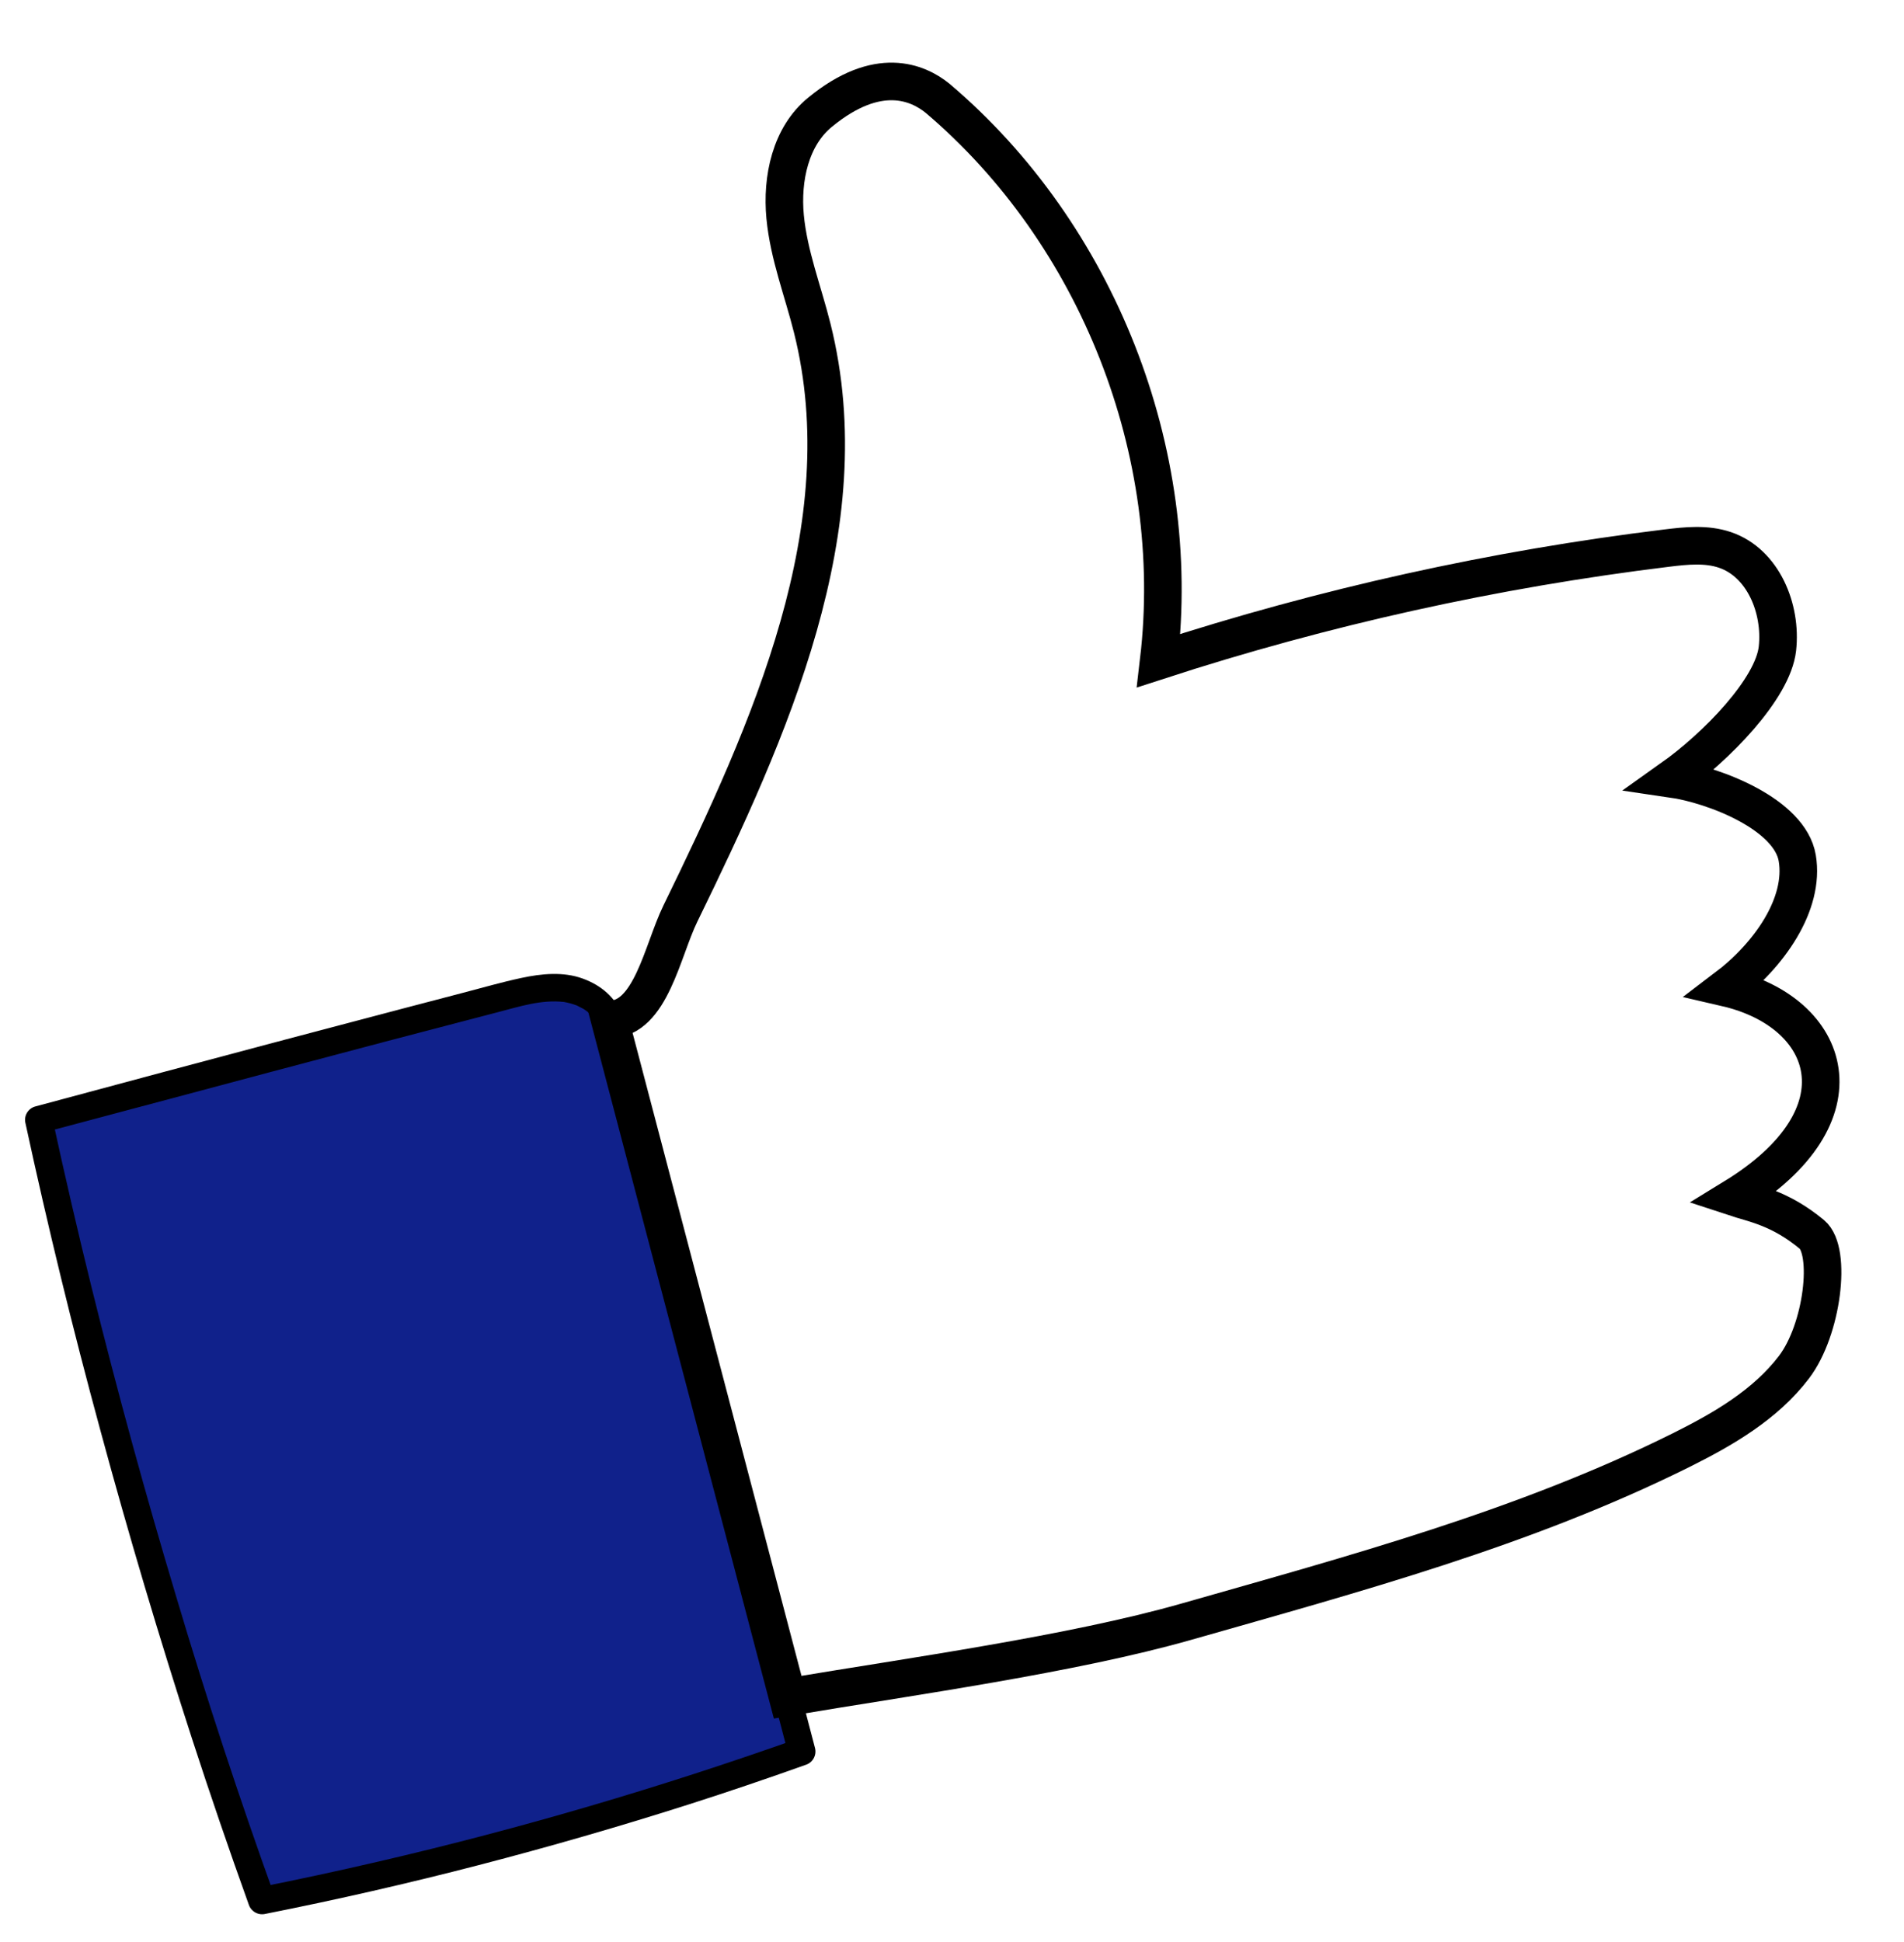
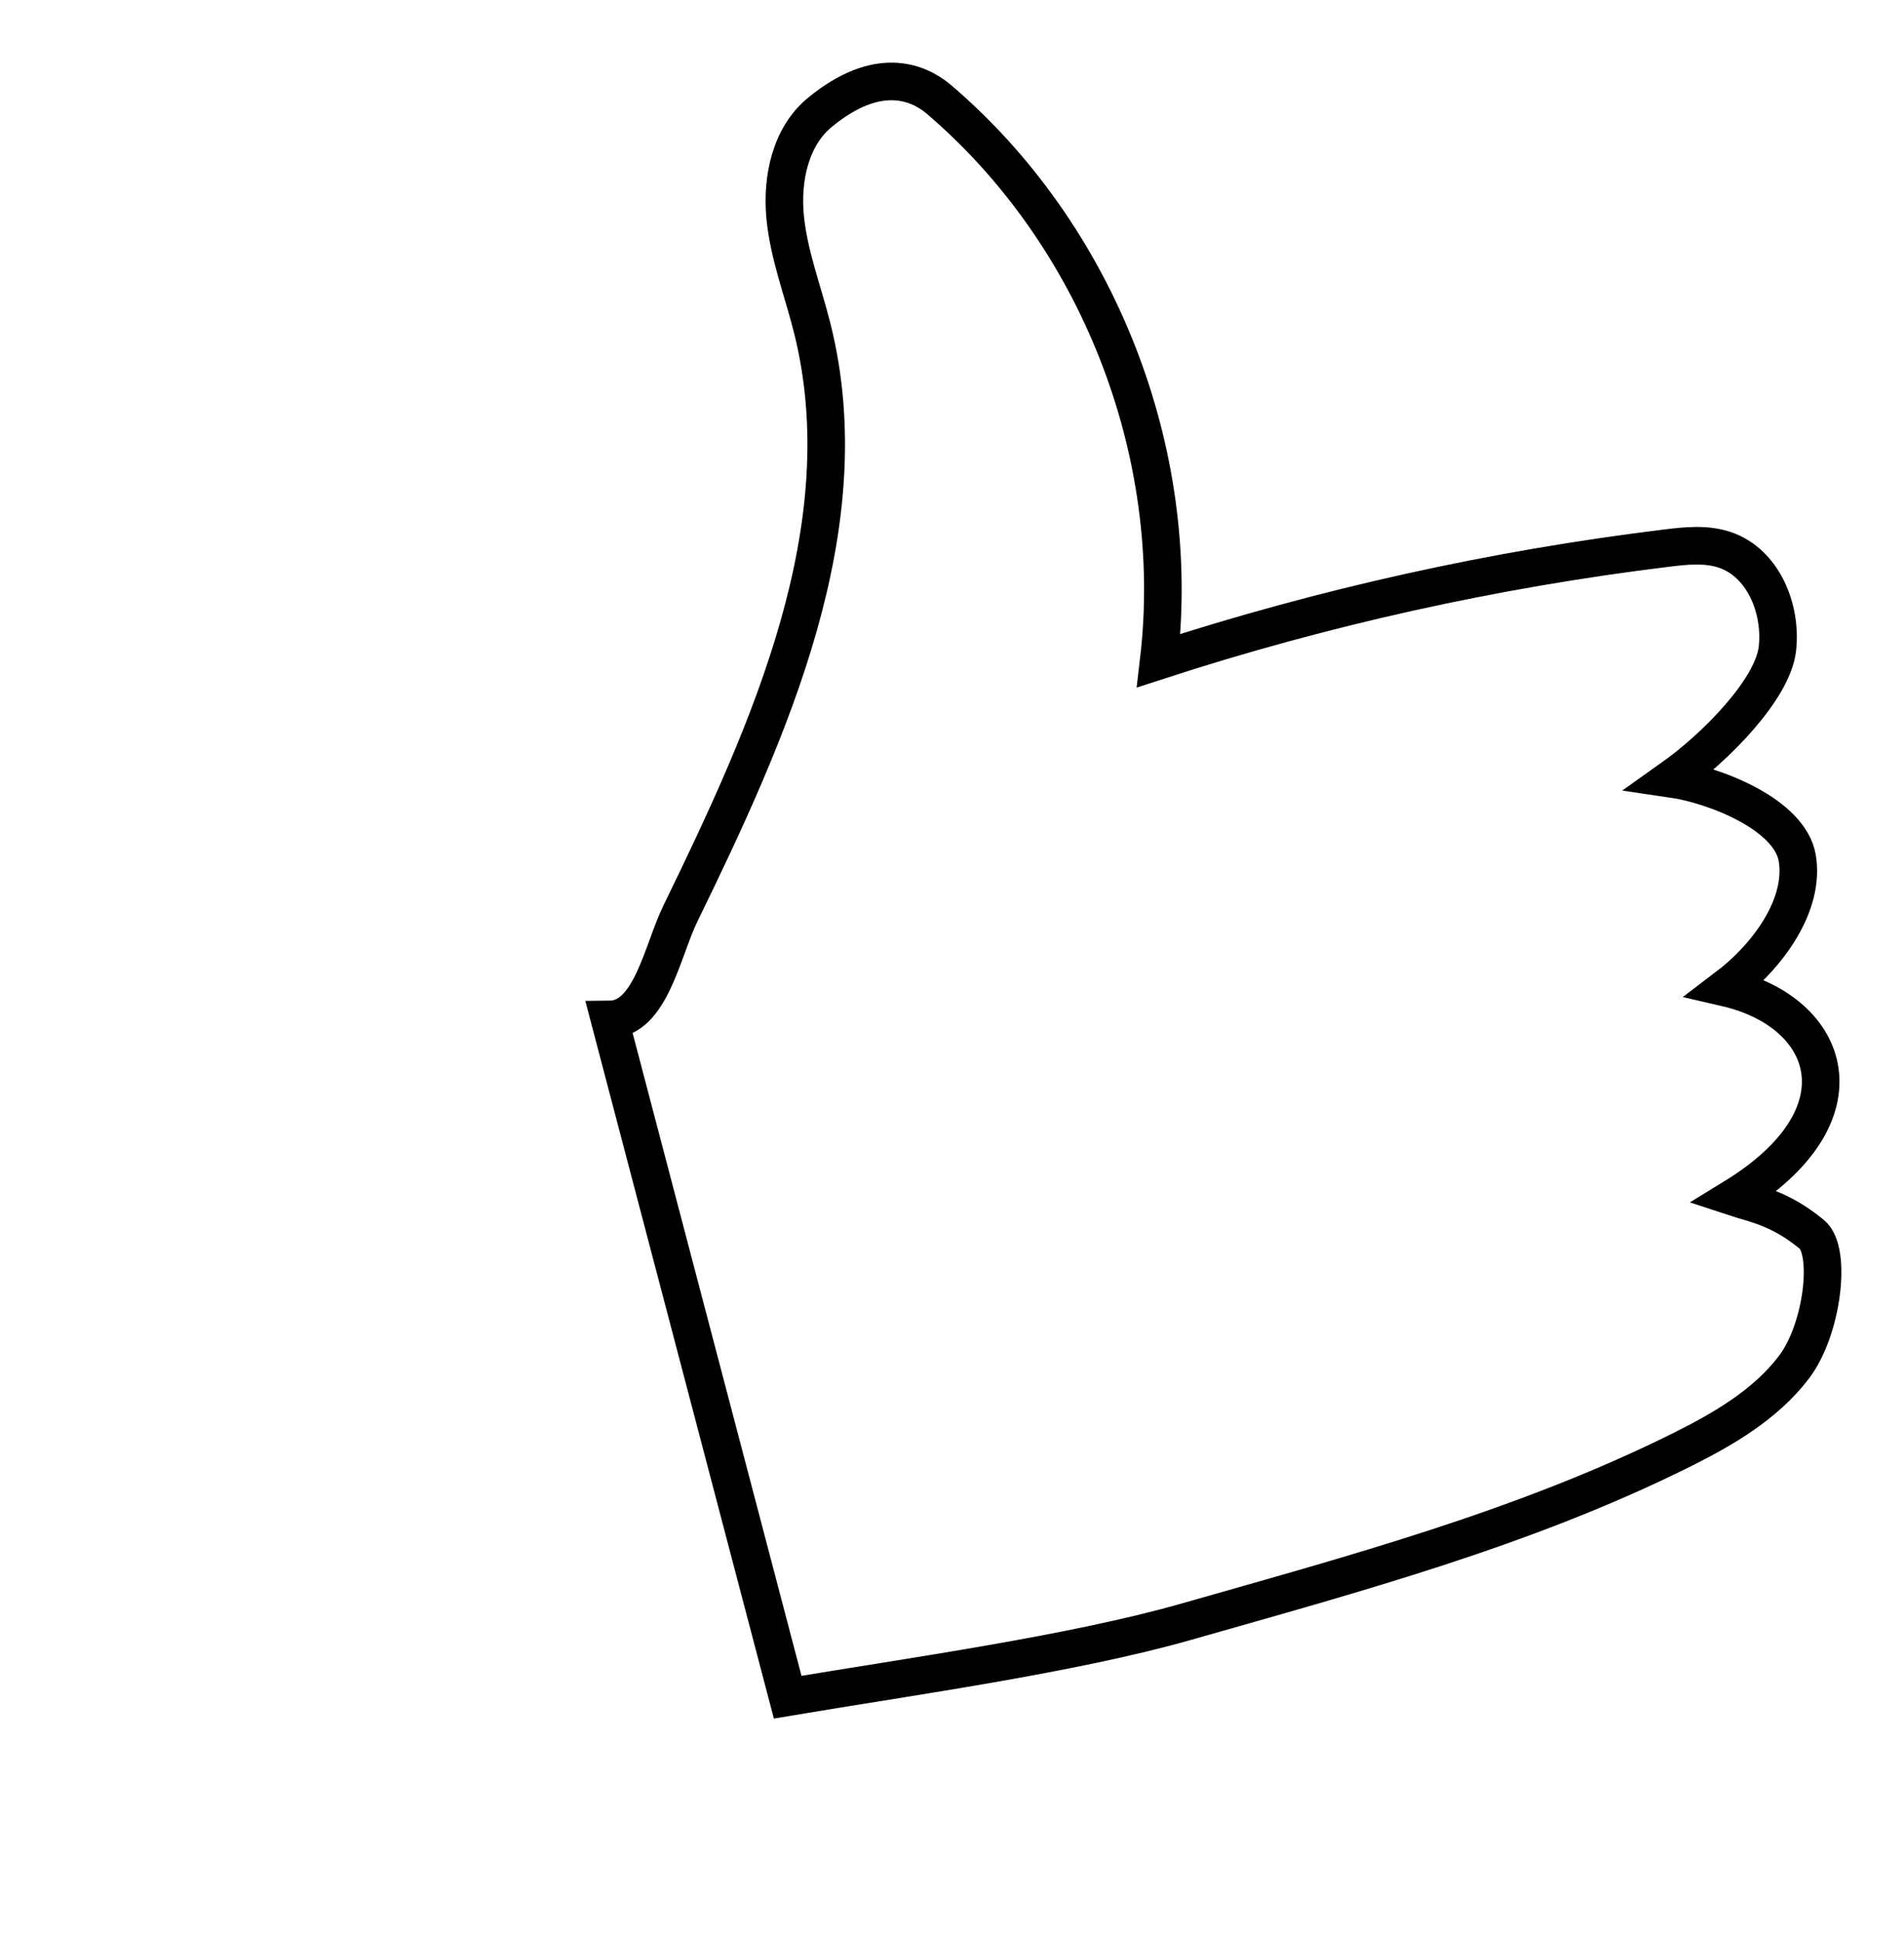
<svg xmlns="http://www.w3.org/2000/svg" width="304" height="310" viewBox="0 0 304 310" fill="none">
  <g filter="url(#filter0_d_386_103)">
-     <path d="M107.337 152.72C112.86 173.928 119.159 197.375 124.678 218.579C129.126 235.574 133.573 252.578 138.018 269.592C109.896 279.596 81.083 287.54 51.808 293.364C37.756 254.382 24.92 209.222 16.169 168.714C40.193 162.314 66.746 155.191 90.789 148.964C93.798 148.184 96.89 147.399 99.996 147.743C103.102 148.087 106.222 149.817 107.337 152.72Z" fill="#10218B" />
-     <path d="M105.233 153.3C109.129 168.205 113.055 183.103 117.012 197.994C121.021 213.177 125.001 228.359 128.951 243.542L135.914 270.167L137.441 267.488C126.458 271.387 115.379 274.976 104.206 278.254C93.032 281.533 81.77 284.489 70.418 287.122C64.042 288.604 57.641 289.984 51.216 291.26L53.9 292.786C48.189 276.958 42.932 260.968 38.128 244.816C33.209 228.438 28.694 211.945 24.585 195.334C22.353 186.29 20.253 177.222 18.286 168.132L16.765 170.812C28.888 167.581 41.01 164.351 53.13 161.121C65.25 157.89 77.407 154.691 89.602 151.522C93.017 150.635 96.448 149.516 99.995 149.918C99.898 149.918 99.607 149.85 100.043 149.918C100.218 149.952 100.397 149.981 100.572 150.025C100.921 150.101 101.265 150.196 101.604 150.31L102.011 150.451C102.219 150.529 101.841 150.359 102.18 150.524C102.519 150.688 102.815 150.839 103.12 151.008C103.241 151.086 103.363 151.158 103.479 151.241C103.479 151.241 104.002 151.648 103.711 151.401C103.977 151.625 104.23 151.864 104.467 152.118C104.559 152.22 104.651 152.326 104.739 152.433C104.511 152.152 104.845 152.602 104.884 152.665C104.923 152.728 105.029 152.903 105.092 153.024C105.155 153.145 105.373 153.634 105.228 153.266C105.669 154.356 106.682 155.127 107.908 154.788C108.945 154.502 109.875 153.203 109.434 152.103C108.261 149.196 105.979 147.258 103.067 146.197C99.927 145.043 96.458 145.402 93.26 146.085C90.062 146.768 87.038 147.65 83.942 148.455L74.687 150.877C61.953 154.221 49.228 157.593 36.51 160.995L15.592 166.611C15.04 166.773 14.572 167.144 14.289 167.645C14.005 168.146 13.927 168.738 14.071 169.295C17.624 185.747 21.613 202.097 26.039 218.345C30.506 234.849 35.381 251.243 40.663 267.527C43.541 276.378 46.555 285.183 49.704 293.944C49.873 294.492 50.245 294.955 50.744 295.238C51.243 295.521 51.831 295.602 52.389 295.466C63.808 293.204 75.159 290.61 86.442 287.684C97.726 284.757 108.911 281.527 119.997 277.993C126.235 275.997 132.438 273.897 138.608 271.694C139.159 271.528 139.624 271.156 139.907 270.656C140.19 270.157 140.27 269.567 140.13 269.009L127.735 221.645C123.859 206.77 119.944 191.901 115.99 177.038C113.796 168.743 111.613 160.442 109.439 152.137C109.362 151.861 109.232 151.603 109.056 151.377C108.88 151.151 108.661 150.962 108.412 150.821C108.162 150.679 107.888 150.588 107.603 150.553C107.319 150.518 107.031 150.539 106.754 150.616C106.478 150.692 106.22 150.822 105.994 150.998C105.768 151.175 105.579 151.394 105.438 151.643C105.296 151.892 105.206 152.167 105.17 152.451C105.135 152.735 105.157 153.024 105.233 153.3V153.3Z" fill="black" />
    <path d="M159.681 5.672C185.236 27.331 198.929 62.179 195.005 95.443C221.413 86.859 248.588 80.842 276.151 77.477C279.243 77.099 282.45 76.769 285.401 77.767C291.502 79.831 294.501 87.138 293.789 93.534C293.076 99.93 284.064 109.19 276.868 114.292C283.841 115.305 295.795 120.01 296.958 126.963C298.193 134.333 292.432 142.493 285.605 147.658C302.496 151.573 308.218 168.009 286.889 181.092C289.937 182.099 294.157 182.763 299.288 187.022C302.496 189.673 300.999 202.213 296.434 208.212C291.87 214.21 285.125 218.116 278.375 221.474C253.334 233.921 226.267 241.18 199.395 248.841C181.273 254.006 155.582 257.562 135.764 260.882L107.336 152.717C113.916 152.663 115.738 141.737 118.626 135.825C132.93 106.501 147.616 74.046 139.689 42.395C138.206 36.465 135.934 30.684 135.357 24.598C134.781 18.512 136.2 11.748 140.963 7.886C150.17 0.342 156.551 3.147 159.681 5.672Z" fill="white" stroke="black" stroke-width="6" stroke-miterlimit="10" />
  </g>
  <defs>
    <filter id="filter0_d_386_103" x="0" y="0" width="304" height="309.53" filterUnits="userSpaceOnUse" color-interpolation-filters="sRGB">
      <feFlood flood-opacity="0" result="BackgroundImageFix" />
      <feColorMatrix in="SourceAlpha" type="matrix" values="0 0 0 0 0 0 0 0 0 0 0 0 0 0 0 0 0 0 127 0" result="hardAlpha" />
      <feOffset dx="-10" dy="10" />
      <feGaussianBlur stdDeviation="2" />
      <feComposite in2="hardAlpha" operator="out" />
      <feColorMatrix type="matrix" values="0 0 0 0 0 0 0 0 0 0 0 0 0 0 0 0 0 0 0.25 0" />
      <feBlend mode="normal" in2="BackgroundImageFix" result="effect1_dropShadow_386_103" />
      <feBlend mode="normal" in="SourceGraphic" in2="effect1_dropShadow_386_103" result="shape" />
    </filter>
  </defs>
</svg>